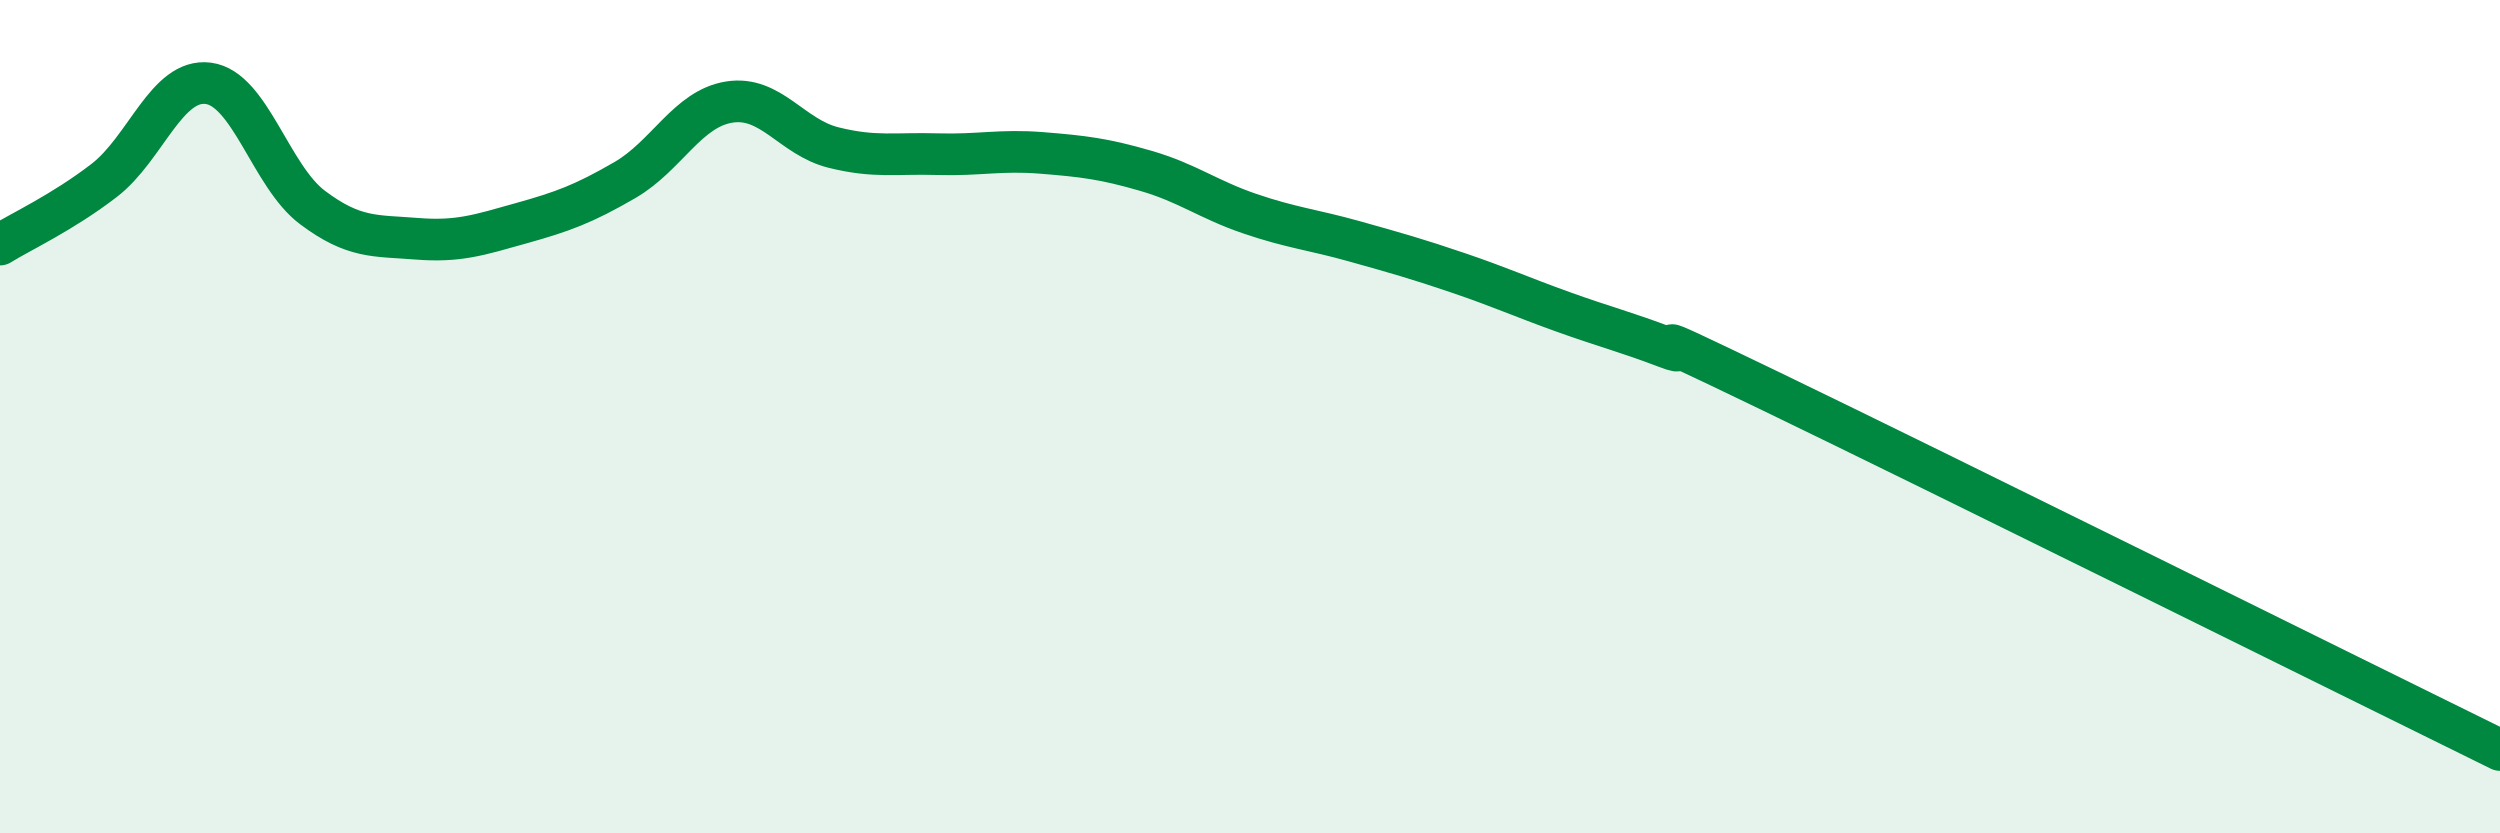
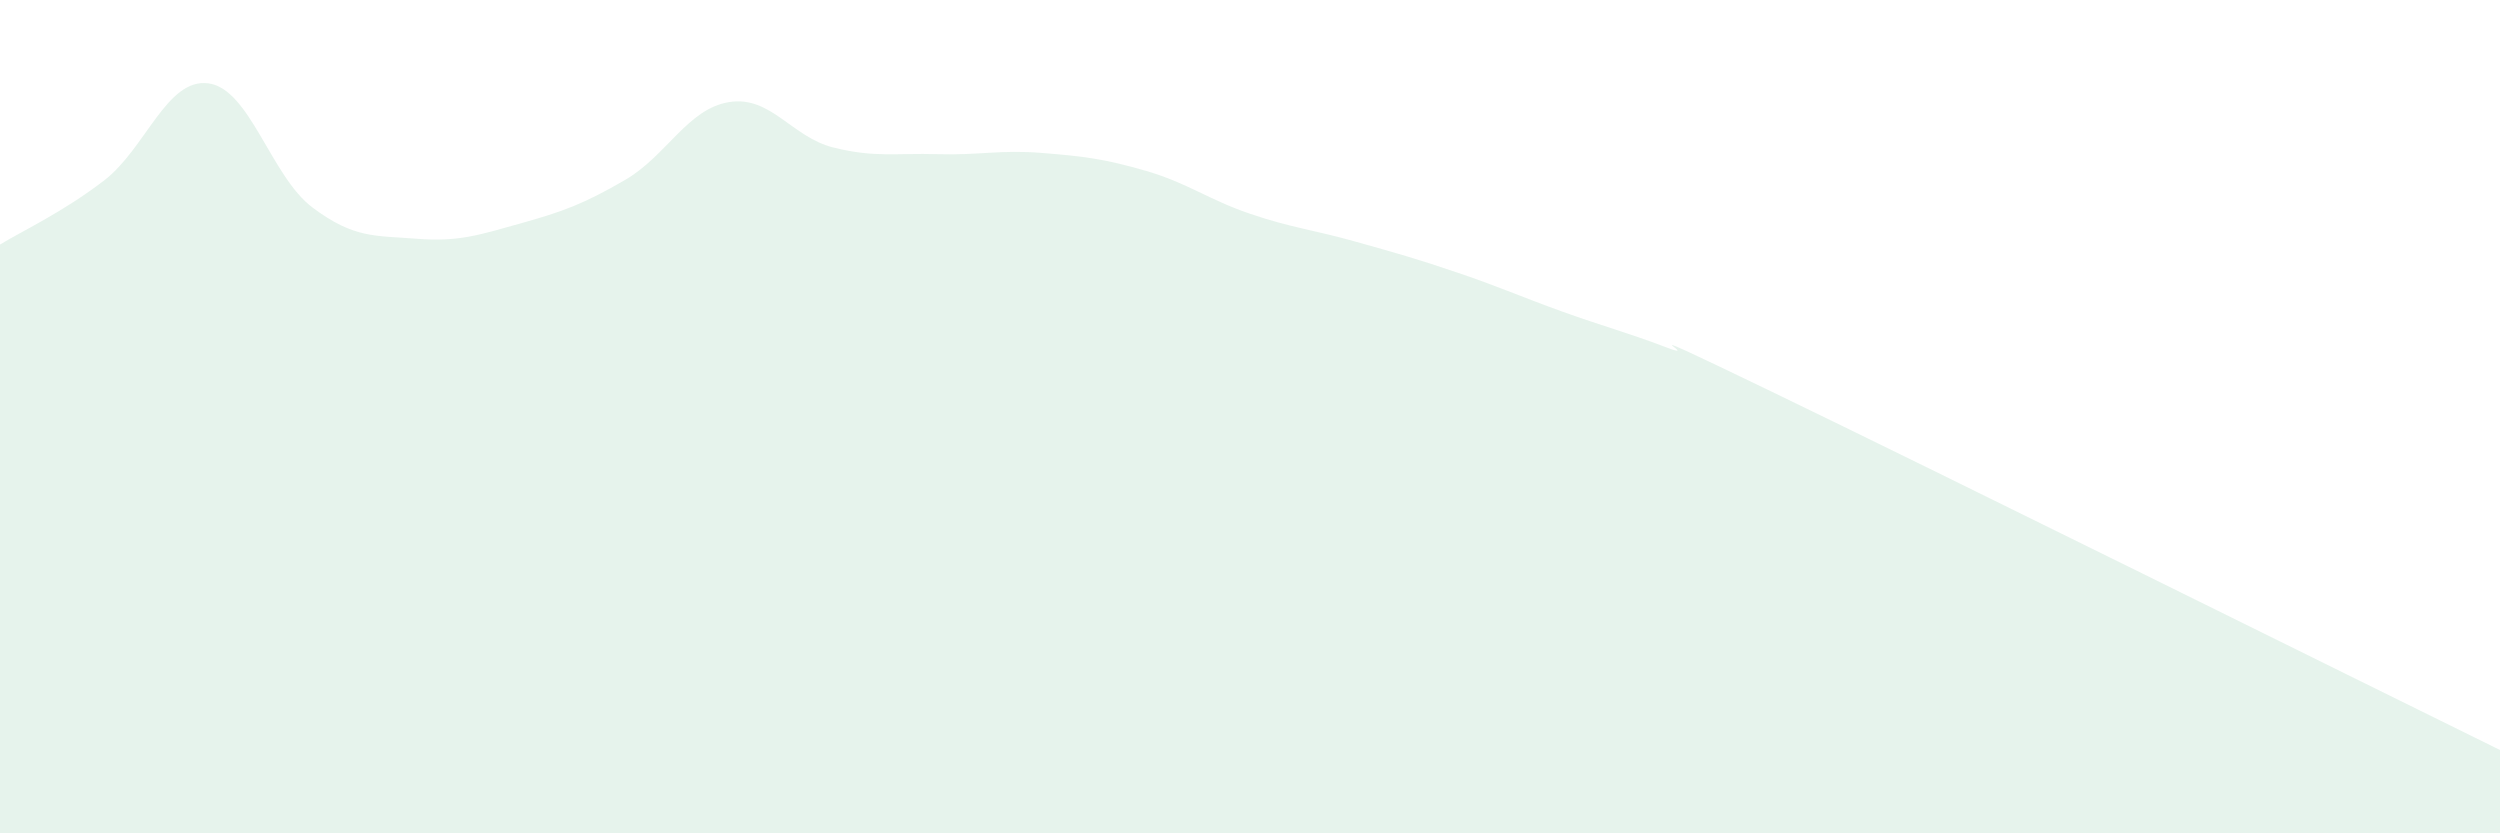
<svg xmlns="http://www.w3.org/2000/svg" width="60" height="20" viewBox="0 0 60 20">
  <path d="M 0,5.87 C 0.5,5.56 1.5,5.1 2.5,4.33 C 3.5,3.56 4,1.87 5,2 C 6,2.13 6.5,4.23 7.5,4.98 C 8.5,5.73 9,5.65 10,5.73 C 11,5.81 11.5,5.64 12.5,5.36 C 13.5,5.08 14,4.9 15,4.32 C 16,3.74 16.5,2.61 17.5,2.45 C 18.5,2.29 19,3.29 20,3.54 C 21,3.79 21.5,3.67 22.5,3.7 C 23.5,3.73 24,3.59 25,3.67 C 26,3.75 26.5,3.81 27.5,4.1 C 28.5,4.39 29,4.79 30,5.13 C 31,5.47 31.5,5.51 32.5,5.79 C 33.5,6.07 34,6.21 35,6.55 C 36,6.89 36.5,7.12 37.5,7.48 C 38.5,7.84 39,7.96 40,8.34 C 41,8.72 38.5,7.46 42.5,9.39 C 46.5,11.32 56.5,16.28 60,18L60 20L0 20Z" fill="#008740" opacity="0.1" stroke-linecap="round" stroke-linejoin="round" />
-   <path d="M 0,5.87 C 0.5,5.56 1.5,5.1 2.5,4.33 C 3.5,3.56 4,1.87 5,2 C 6,2.13 6.5,4.23 7.5,4.98 C 8.5,5.73 9,5.65 10,5.73 C 11,5.81 11.5,5.64 12.5,5.36 C 13.5,5.08 14,4.9 15,4.32 C 16,3.74 16.5,2.61 17.5,2.45 C 18.5,2.29 19,3.29 20,3.54 C 21,3.79 21.5,3.67 22.5,3.7 C 23.5,3.73 24,3.59 25,3.67 C 26,3.75 26.5,3.81 27.5,4.1 C 28.5,4.39 29,4.79 30,5.13 C 31,5.47 31.5,5.51 32.5,5.79 C 33.5,6.07 34,6.21 35,6.55 C 36,6.89 36.5,7.12 37.5,7.48 C 38.5,7.84 39,7.96 40,8.34 C 41,8.72 38.5,7.46 42.5,9.39 C 46.5,11.32 56.5,16.28 60,18" stroke="#008740" stroke-width="1" fill="none" stroke-linecap="round" stroke-linejoin="round" />
</svg>